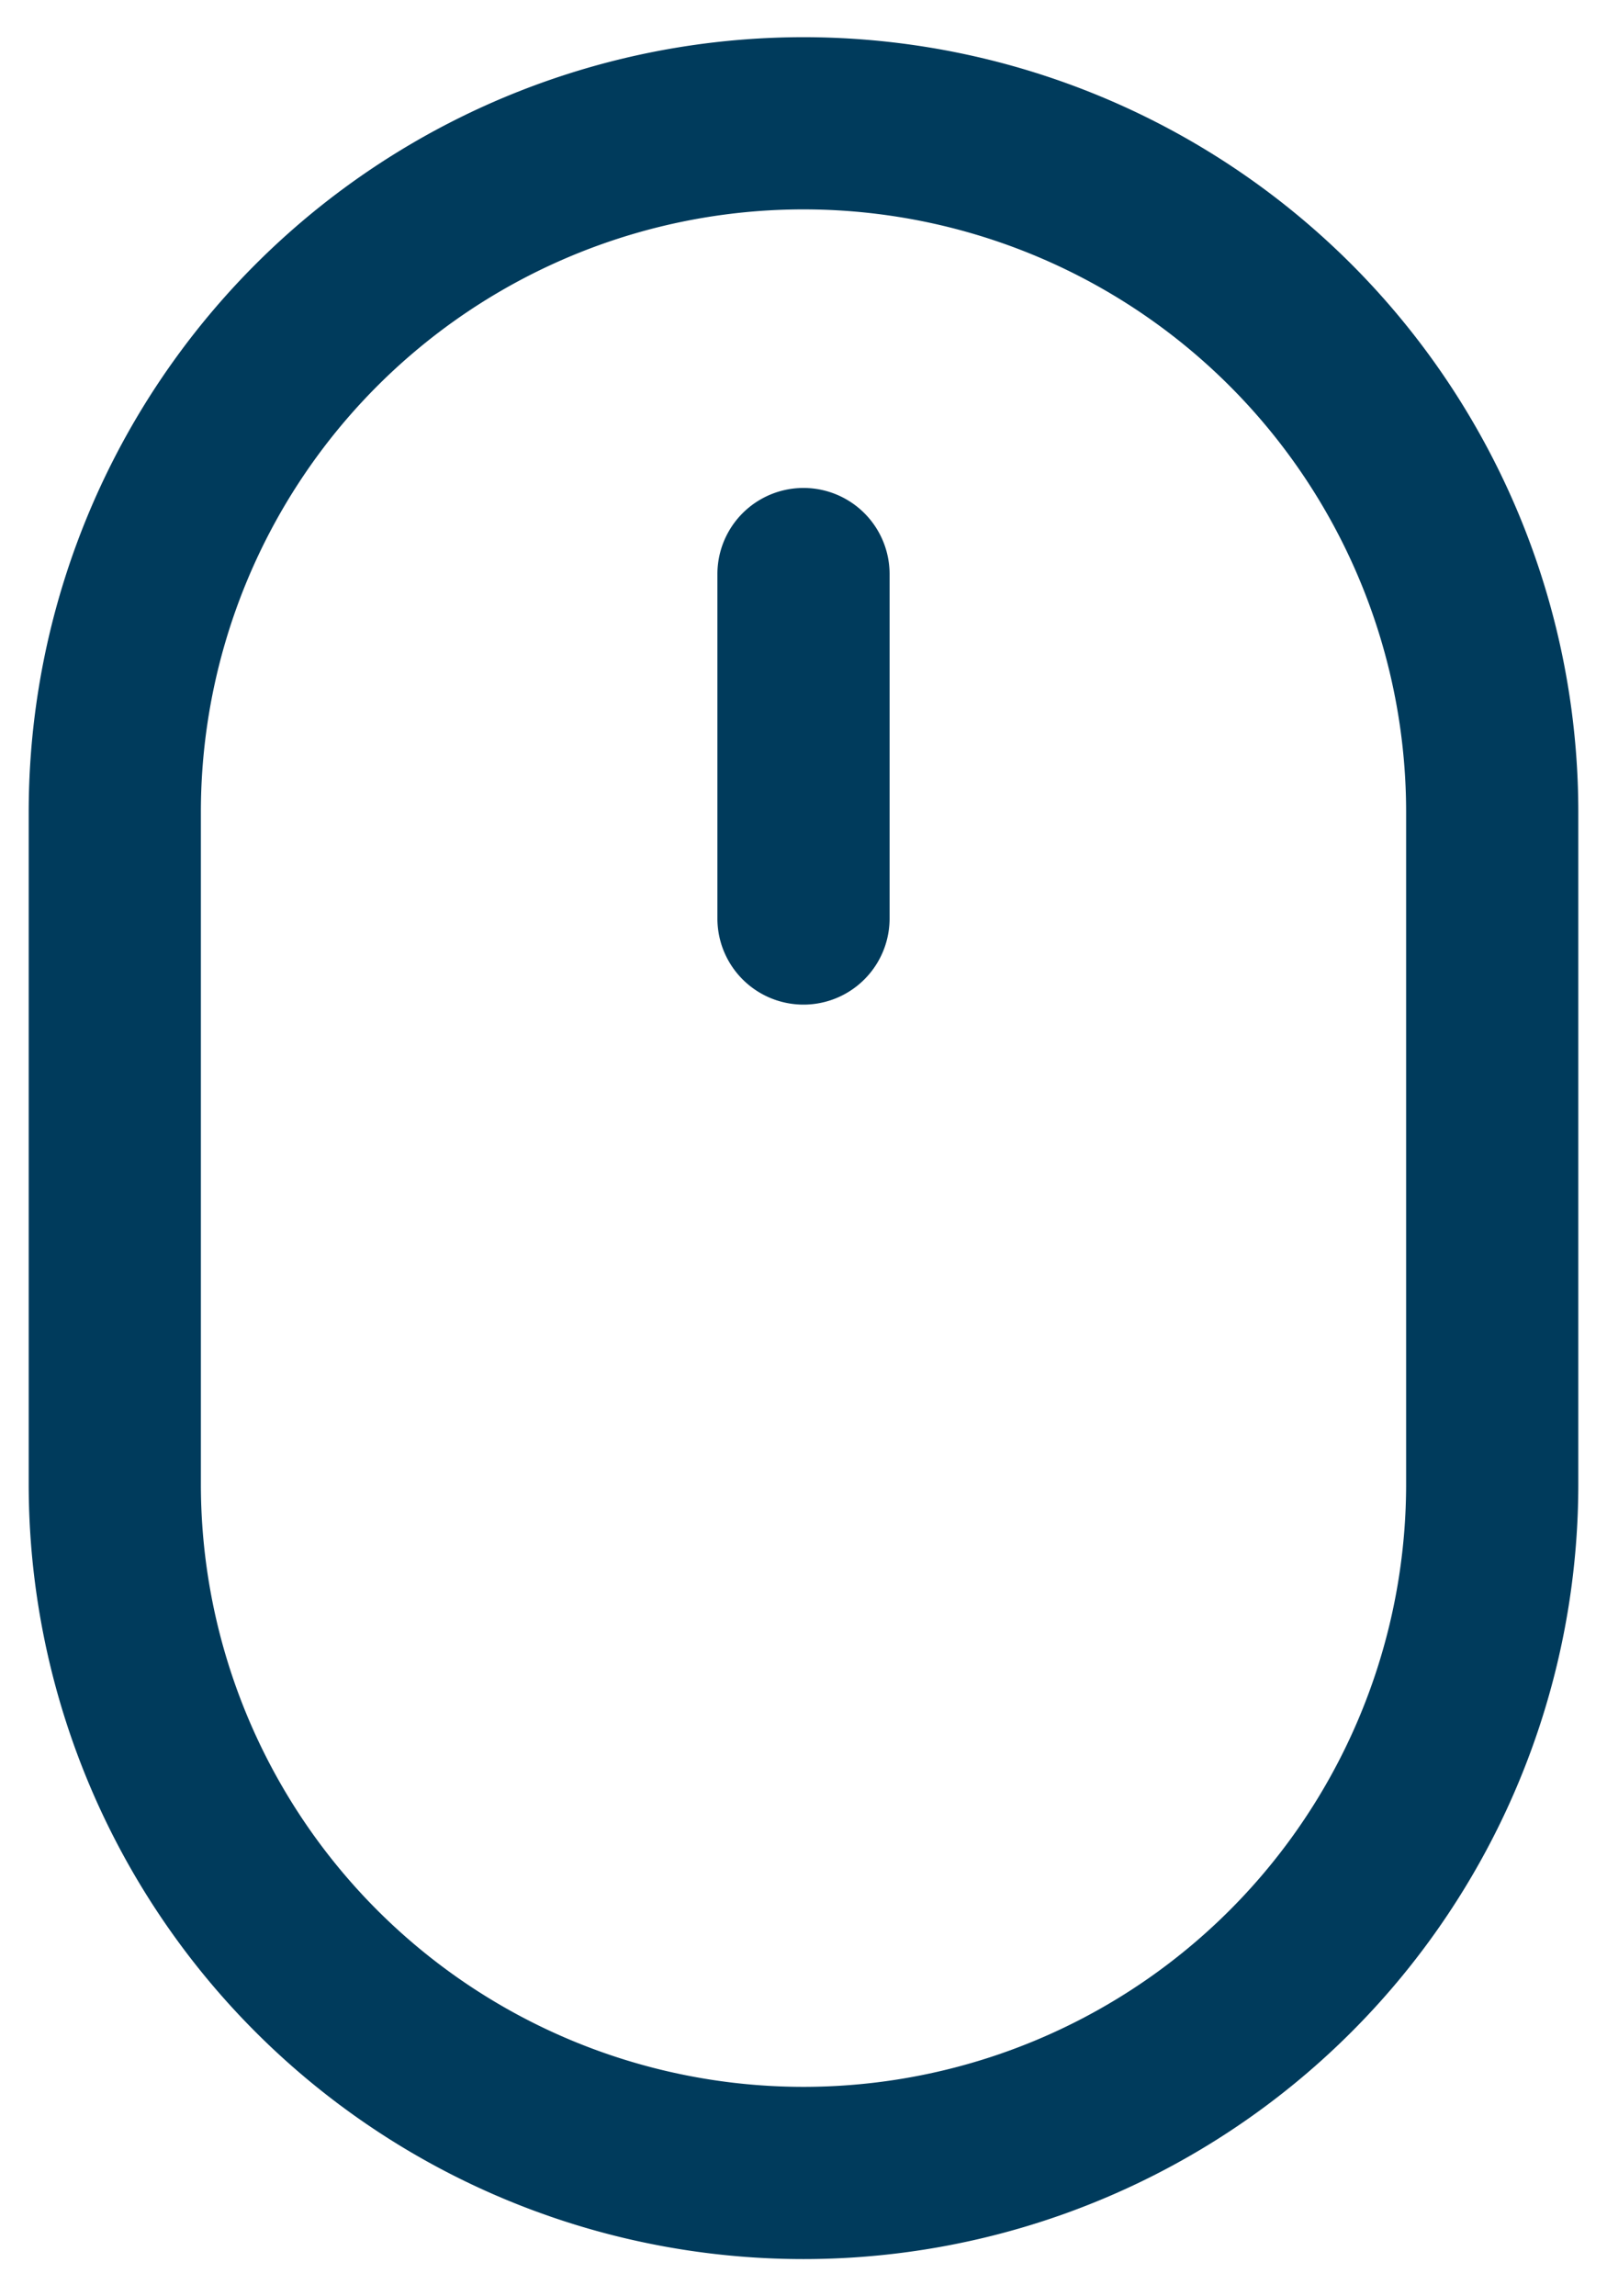
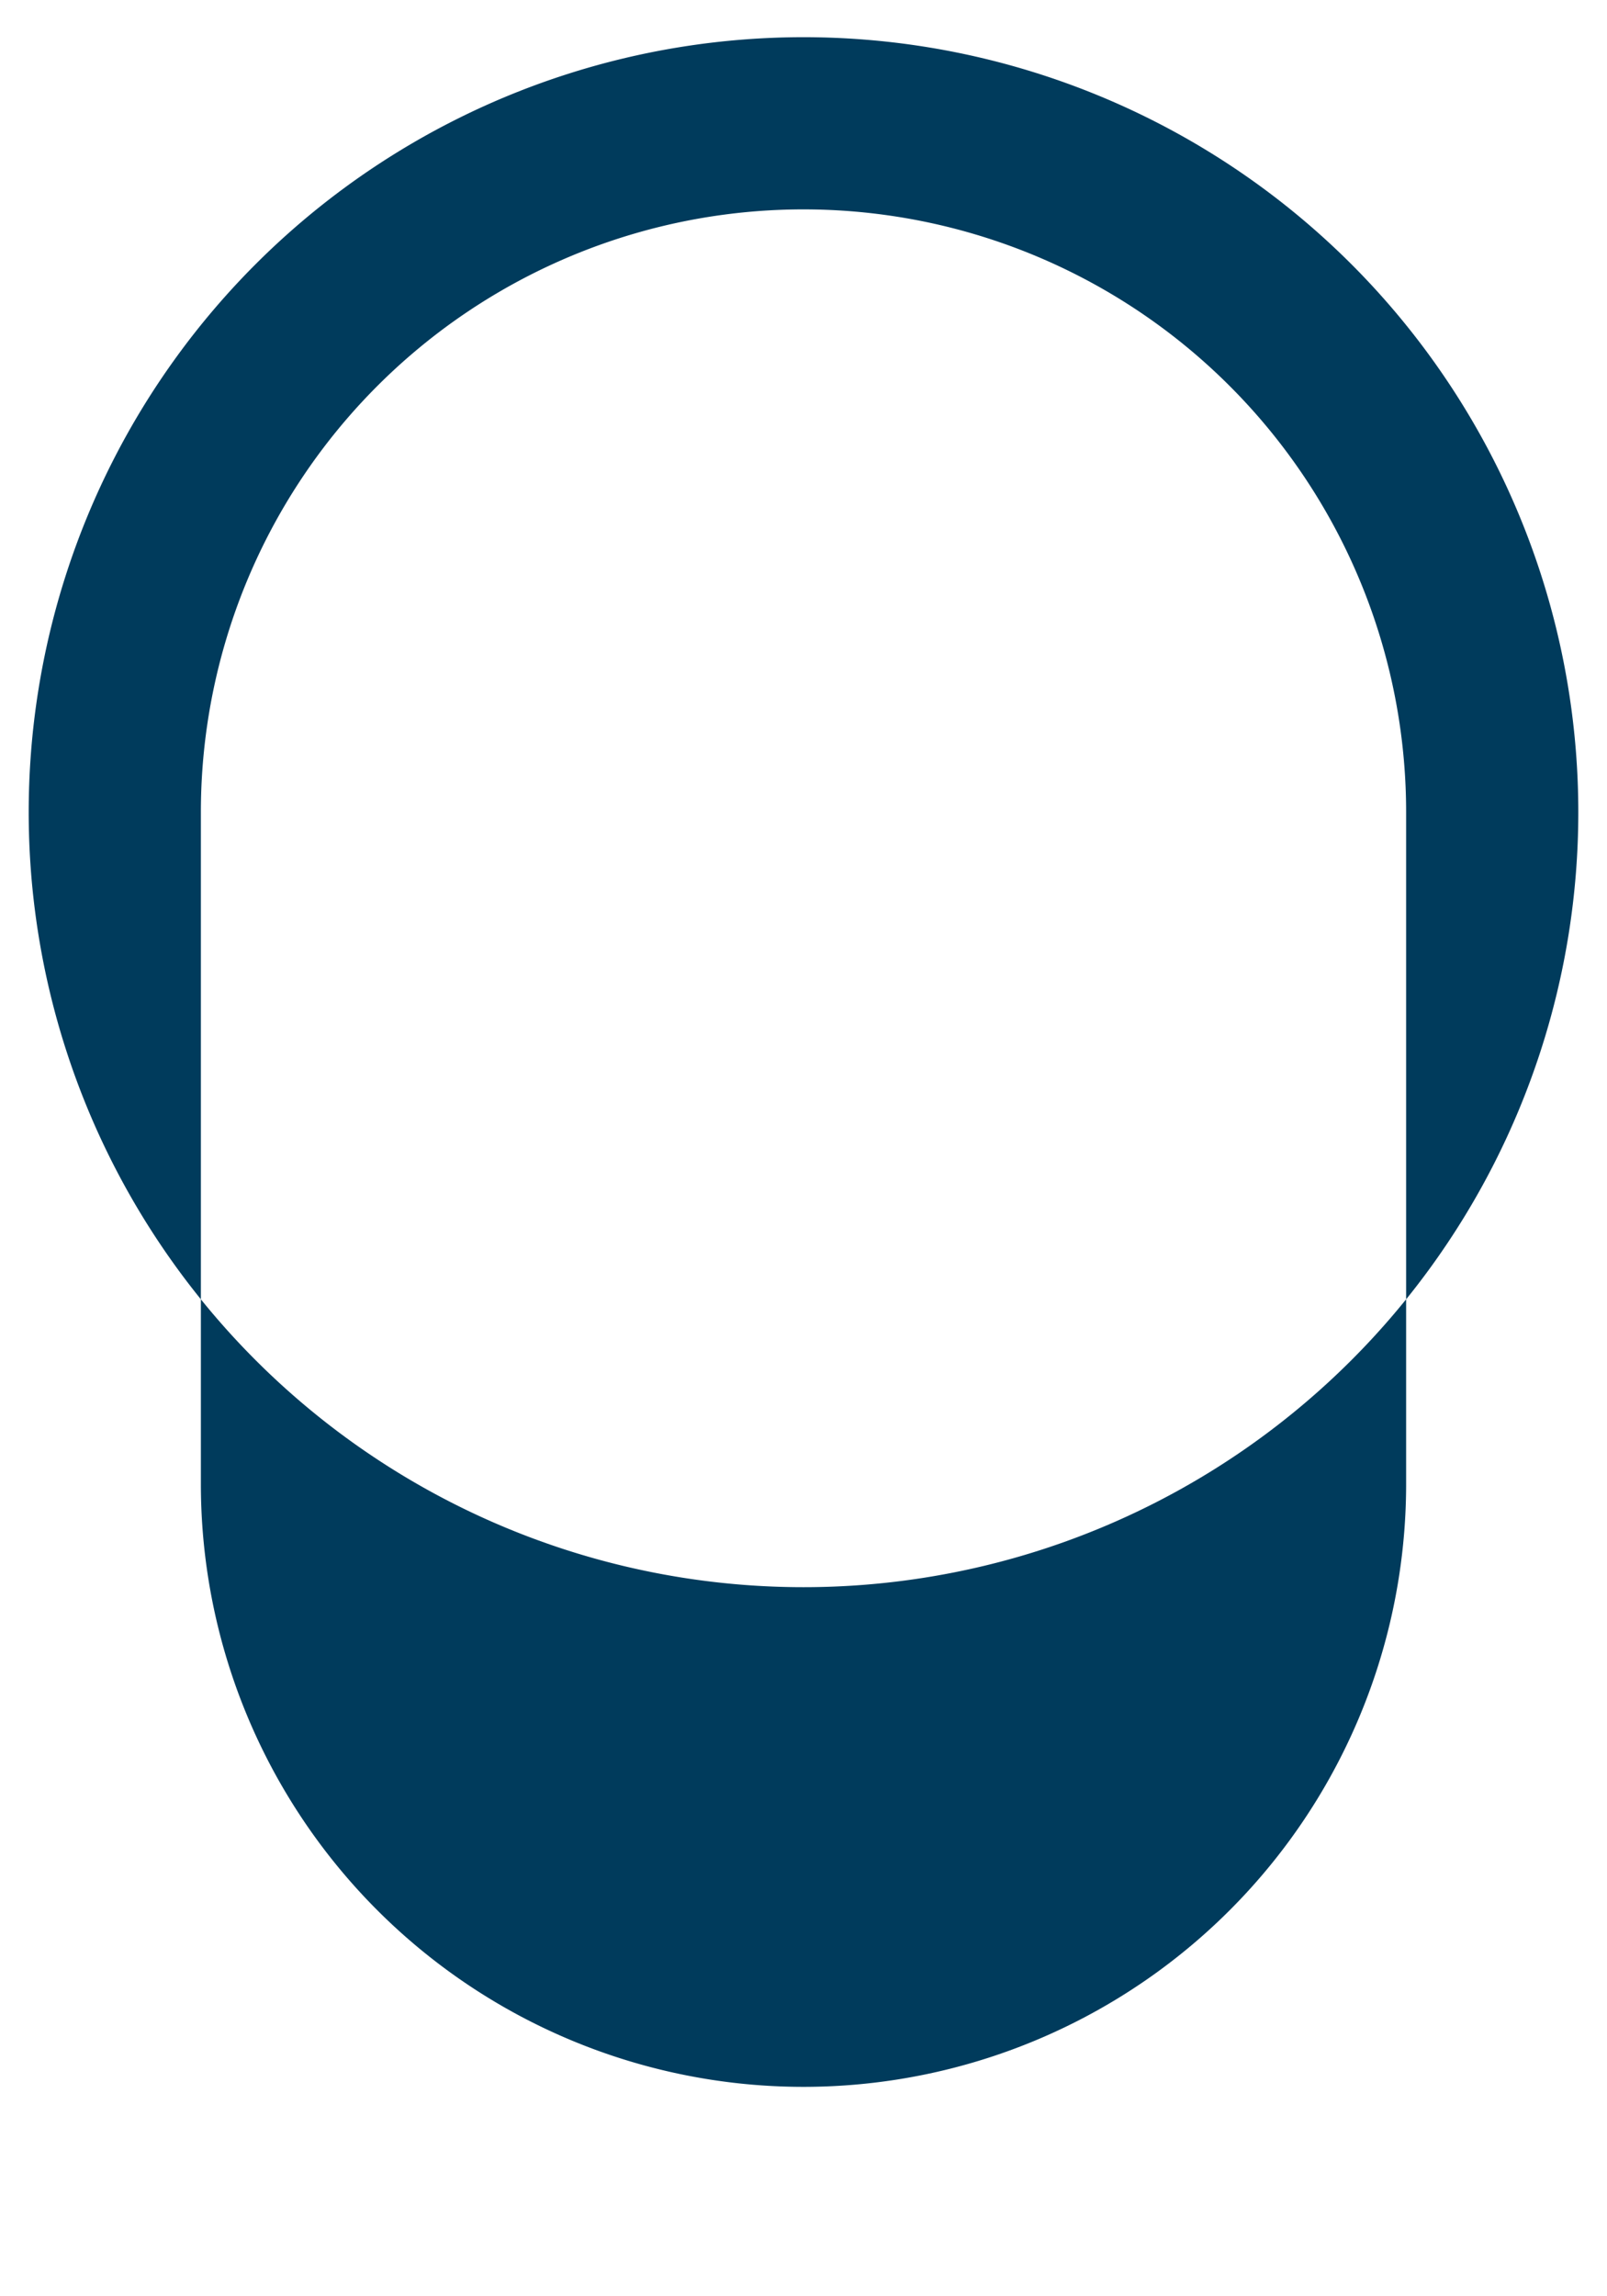
<svg xmlns="http://www.w3.org/2000/svg" width="14" height="20" fill="none">
-   <path d="M6.25 8a.75.75 0 001.5 0V5a.75.75 0 10-1.5 0v3z" fill="#003B5C" />
-   <path fill-rule="evenodd" clip-rule="evenodd" d="M13.75 7.074a6.75 6.75 0 10-13.5 0v5.852a6.75 6.75 0 0013.5 0V7.074zM7.819 1.888a5.25 5.25 0 014.431 5.186v5.852a5.25 5.25 0 01-10.5 0V7.074a5.25 5.25 0 016.069-5.186z" fill="#003B5C" />
+   <path fill-rule="evenodd" clip-rule="evenodd" d="M13.75 7.074a6.75 6.75 0 10-13.5 0a6.75 6.75 0 0013.5 0V7.074zM7.819 1.888a5.25 5.25 0 014.431 5.186v5.852a5.25 5.25 0 01-10.5 0V7.074a5.25 5.25 0 016.069-5.186z" fill="#003B5C" />
</svg>